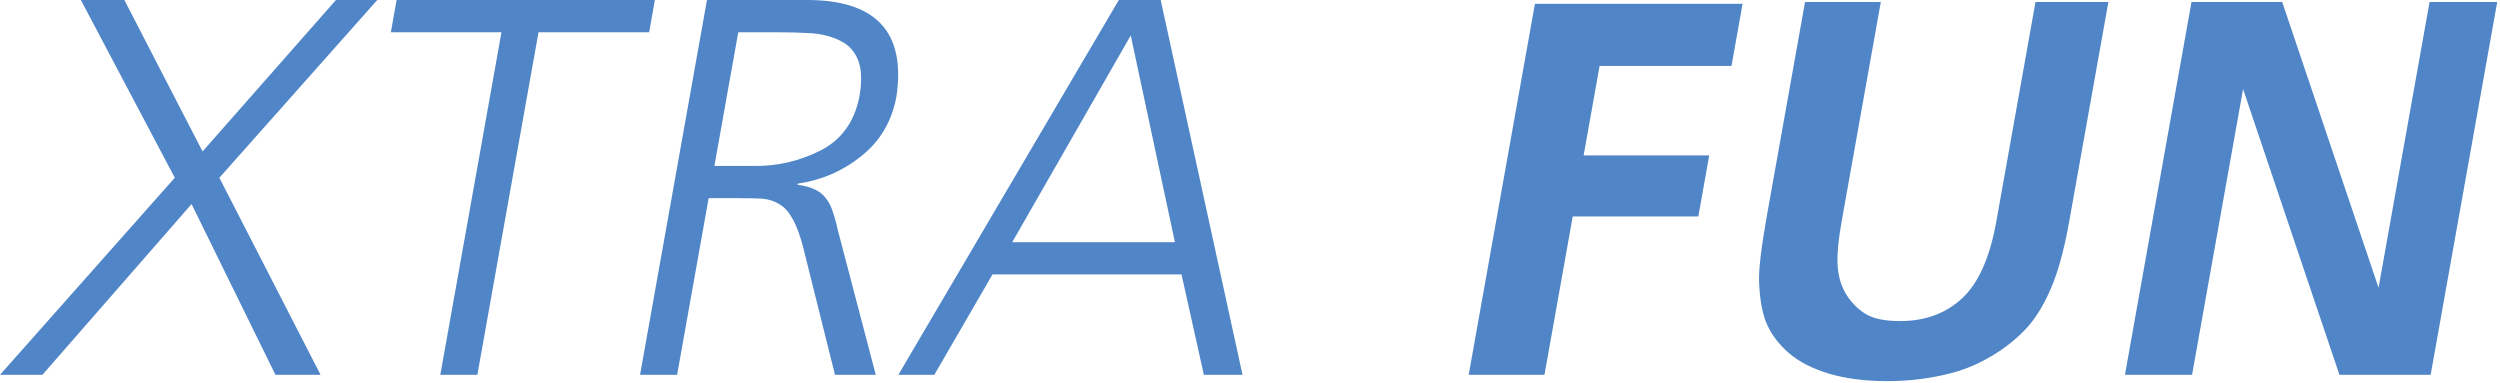
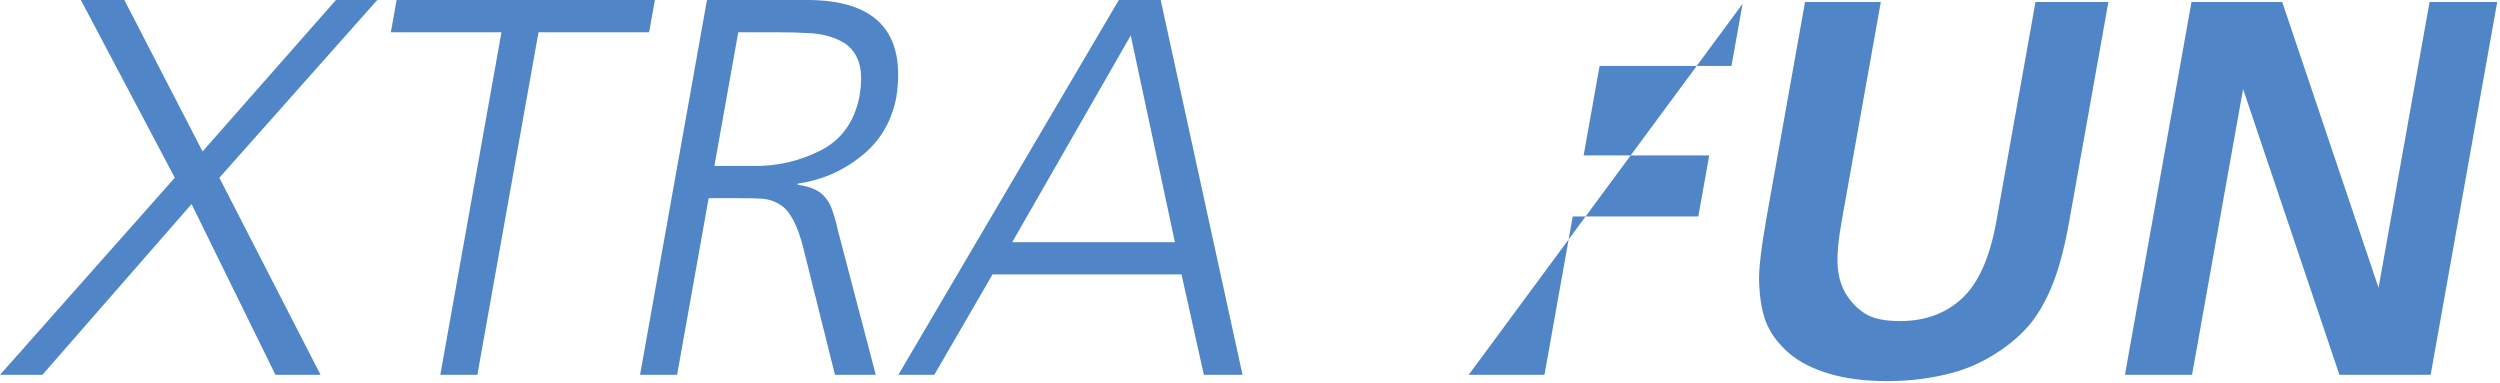
<svg xmlns="http://www.w3.org/2000/svg" width="600px" height="92px" viewBox="0 0 600 92" version="1.1">
  <title>XTRAFUN</title>
  <desc>Created with Sketch.</desc>
  <g id="页面-1" stroke="none" stroke-width="1" fill="none" fill-rule="evenodd">
    <g id="XTRAFUN" fill="#5086C8" fill-rule="nonzero">
-       <path d="M10.181,89.958 L45.977,48.977 L66.11,89.958 L76.936,89.958 L52.646,42.662 L90.545,0.006 L80.622,0.006 L48.618,36.348 L29.847,0.006 L19.409,0.006 L41.949,42.662 L0,89.958 L10.181,89.958 Z M114.566,89.958 L129.243,7.738 L155.791,7.738 L157.171,0.006 L95.184,0.006 L93.804,7.738 L120.351,7.738 L105.674,89.958 L114.566,89.958 Z M162.505,89.958 L170.074,47.559 L177.42,47.559 C179.568,47.559 181.45,47.602 183.067,47.688 C184.669,47.86 186.045,48.333 187.196,49.106 C189.528,50.48 191.398,53.96 192.807,59.544 L200.393,89.958 L210.187,89.958 L201.063,55.163 C200.738,53.616 200.347,52.199 199.89,50.91 C199.518,49.621 198.98,48.547 198.274,47.688 C197.05,45.884 194.757,44.767 191.398,44.338 L191.444,44.08 C197.267,43.221 202.391,40.987 206.816,37.379 C211.225,33.856 213.994,29.174 215.122,23.332 C217.515,7.524 210.097,-0.252 192.868,0.006 L169.671,0.006 L153.613,89.958 L162.505,89.958 Z M180.862,39.827 L171.455,39.827 L177.183,7.738 L186.333,7.738 C189.426,7.738 192.331,7.824 195.05,7.996 C197.753,8.254 200.044,8.898 201.922,9.929 C203.815,10.874 205.171,12.421 205.991,14.569 C206.81,16.716 206.89,19.637 206.23,23.332 C204.97,29.432 201.797,33.727 196.713,36.219 C191.715,38.71 186.431,39.913 180.862,39.827 Z M224.234,89.958 L238.202,65.859 L283.564,65.859 L288.927,89.958 L298.206,89.958 L278.567,0.006 L268.515,0.006 L215.6,89.958 L224.234,89.958 Z M281.98,58.127 L242.933,58.127 L271.378,8.512 L281.98,58.127 Z M370.671,89.958 L377.456,51.951 L407.597,51.951 L410.214,37.289 L380.073,37.289 L383.903,15.832 L415.555,15.832 L418.217,0.919 L368.38,0.919 L352.485,89.958 L370.671,89.958 Z M452.959,91.468 C458.328,91.468 463.478,90.818 468.409,89.517 C471.888,88.594 475.217,87.158 478.397,85.207 C481.577,83.256 484.263,81.075 486.455,78.663 C488.648,76.251 490.593,73.052 492.29,69.067 C493.987,65.081 495.428,59.775 496.611,53.147 L506.013,0.478 L488.52,0.478 L479.118,53.147 C477.575,61.788 474.842,67.934 470.918,71.584 C466.995,75.233 462.033,77.058 456.034,77.058 C452.385,77.058 449.633,76.492 447.78,75.359 C445.927,74.226 444.394,72.706 443.183,70.797 C441.971,68.888 441.262,66.633 441.055,64.033 C440.849,61.432 441.161,57.803 441.992,53.147 L451.394,0.478 L433.209,0.478 L423.983,52.156 C422.677,59.553 422.075,64.687 422.178,67.556 C422.33,71.877 422.957,75.296 424.06,77.813 C425.162,80.33 426.921,82.637 429.337,84.735 C431.752,86.832 434.961,88.479 438.963,89.675 C442.966,90.87 447.631,91.468 452.959,91.468 Z M526.095,89.958 L538.34,21.369 L561.459,89.958 L583.357,89.958 L599.331,0.478 L583.096,0.478 L570.852,69.067 L547.732,0.478 L525.96,0.478 L509.987,89.958 L526.095,89.958 Z" />
+       <path d="M10.181,89.958 L45.977,48.977 L66.11,89.958 L76.936,89.958 L52.646,42.662 L90.545,0.006 L80.622,0.006 L48.618,36.348 L29.847,0.006 L19.409,0.006 L41.949,42.662 L0,89.958 L10.181,89.958 Z M114.566,89.958 L129.243,7.738 L155.791,7.738 L157.171,0.006 L95.184,0.006 L93.804,7.738 L120.351,7.738 L105.674,89.958 L114.566,89.958 Z M162.505,89.958 L170.074,47.559 L177.42,47.559 C179.568,47.559 181.45,47.602 183.067,47.688 C184.669,47.86 186.045,48.333 187.196,49.106 C189.528,50.48 191.398,53.96 192.807,59.544 L200.393,89.958 L210.187,89.958 L201.063,55.163 C200.738,53.616 200.347,52.199 199.89,50.91 C199.518,49.621 198.98,48.547 198.274,47.688 C197.05,45.884 194.757,44.767 191.398,44.338 L191.444,44.08 C197.267,43.221 202.391,40.987 206.816,37.379 C211.225,33.856 213.994,29.174 215.122,23.332 C217.515,7.524 210.097,-0.252 192.868,0.006 L169.671,0.006 L153.613,89.958 L162.505,89.958 Z M180.862,39.827 L171.455,39.827 L177.183,7.738 L186.333,7.738 C189.426,7.738 192.331,7.824 195.05,7.996 C197.753,8.254 200.044,8.898 201.922,9.929 C203.815,10.874 205.171,12.421 205.991,14.569 C206.81,16.716 206.89,19.637 206.23,23.332 C204.97,29.432 201.797,33.727 196.713,36.219 C191.715,38.71 186.431,39.913 180.862,39.827 Z M224.234,89.958 L238.202,65.859 L283.564,65.859 L288.927,89.958 L298.206,89.958 L278.567,0.006 L268.515,0.006 L215.6,89.958 L224.234,89.958 Z M281.98,58.127 L242.933,58.127 L271.378,8.512 L281.98,58.127 Z M370.671,89.958 L377.456,51.951 L407.597,51.951 L410.214,37.289 L380.073,37.289 L383.903,15.832 L415.555,15.832 L418.217,0.919 L352.485,89.958 L370.671,89.958 Z M452.959,91.468 C458.328,91.468 463.478,90.818 468.409,89.517 C471.888,88.594 475.217,87.158 478.397,85.207 C481.577,83.256 484.263,81.075 486.455,78.663 C488.648,76.251 490.593,73.052 492.29,69.067 C493.987,65.081 495.428,59.775 496.611,53.147 L506.013,0.478 L488.52,0.478 L479.118,53.147 C477.575,61.788 474.842,67.934 470.918,71.584 C466.995,75.233 462.033,77.058 456.034,77.058 C452.385,77.058 449.633,76.492 447.78,75.359 C445.927,74.226 444.394,72.706 443.183,70.797 C441.971,68.888 441.262,66.633 441.055,64.033 C440.849,61.432 441.161,57.803 441.992,53.147 L451.394,0.478 L433.209,0.478 L423.983,52.156 C422.677,59.553 422.075,64.687 422.178,67.556 C422.33,71.877 422.957,75.296 424.06,77.813 C425.162,80.33 426.921,82.637 429.337,84.735 C431.752,86.832 434.961,88.479 438.963,89.675 C442.966,90.87 447.631,91.468 452.959,91.468 Z M526.095,89.958 L538.34,21.369 L561.459,89.958 L583.357,89.958 L599.331,0.478 L583.096,0.478 L570.852,69.067 L547.732,0.478 L525.96,0.478 L509.987,89.958 L526.095,89.958 Z" />
    </g>
  </g>
</svg>